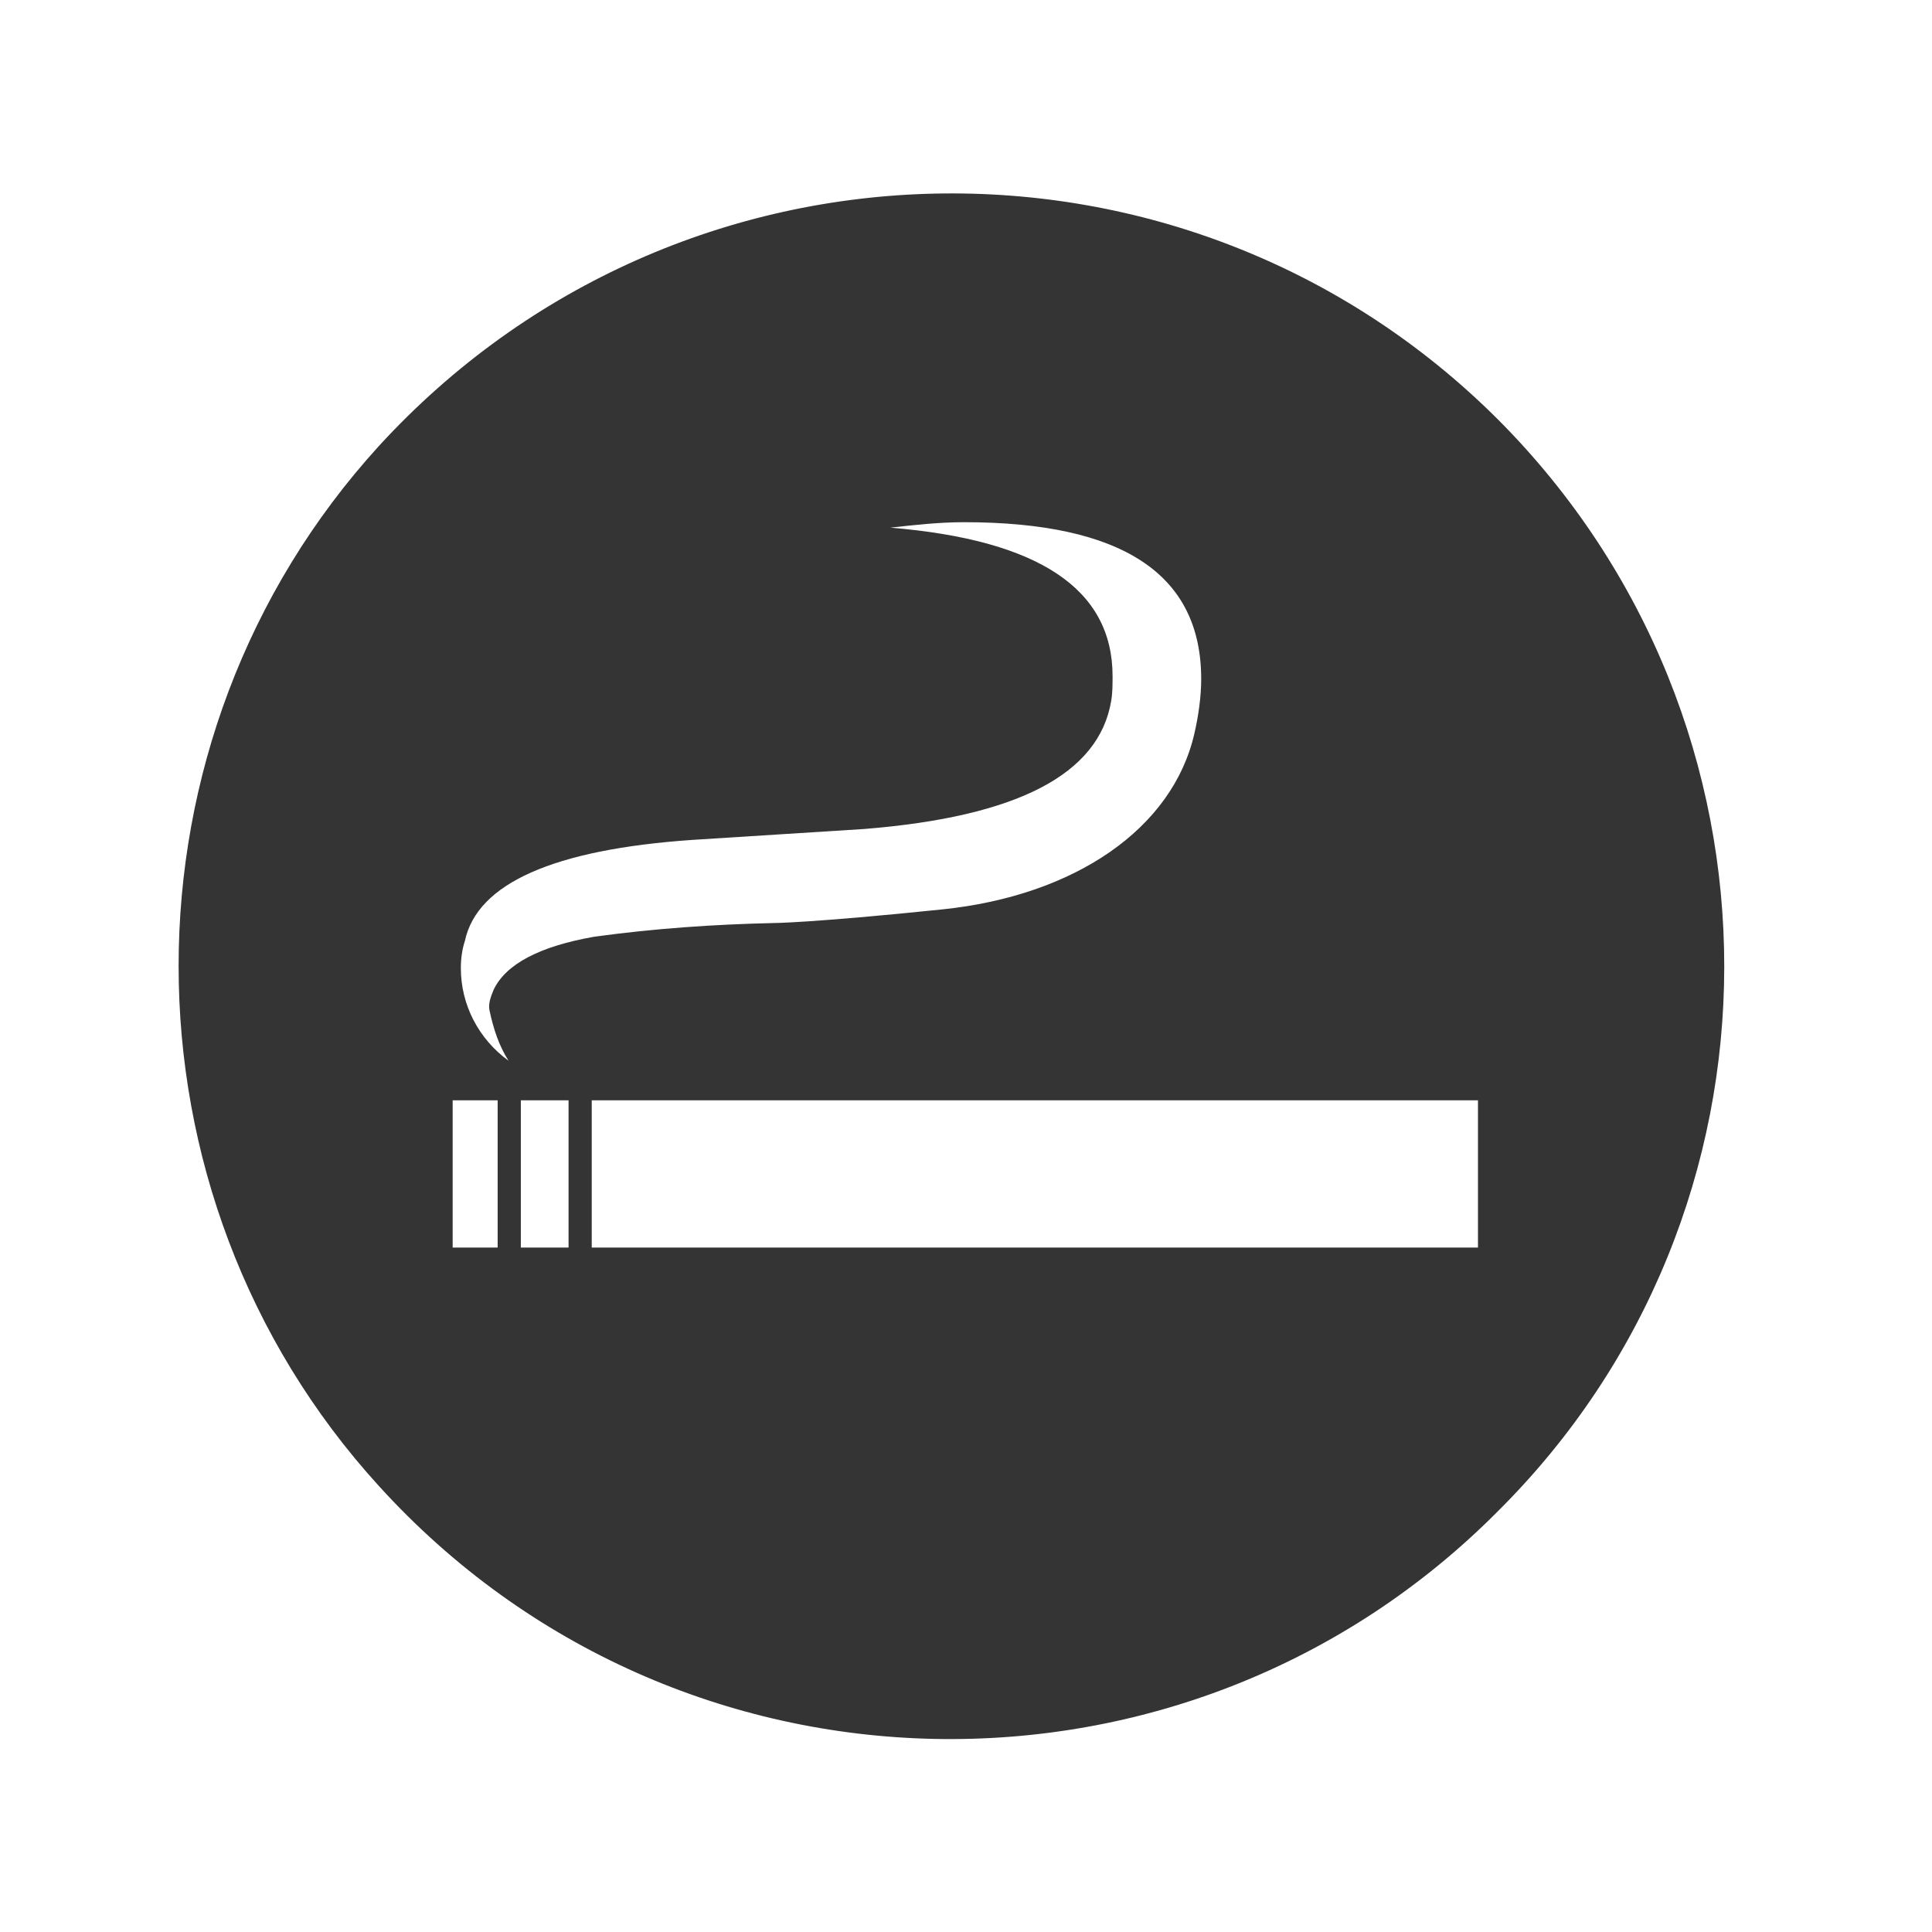
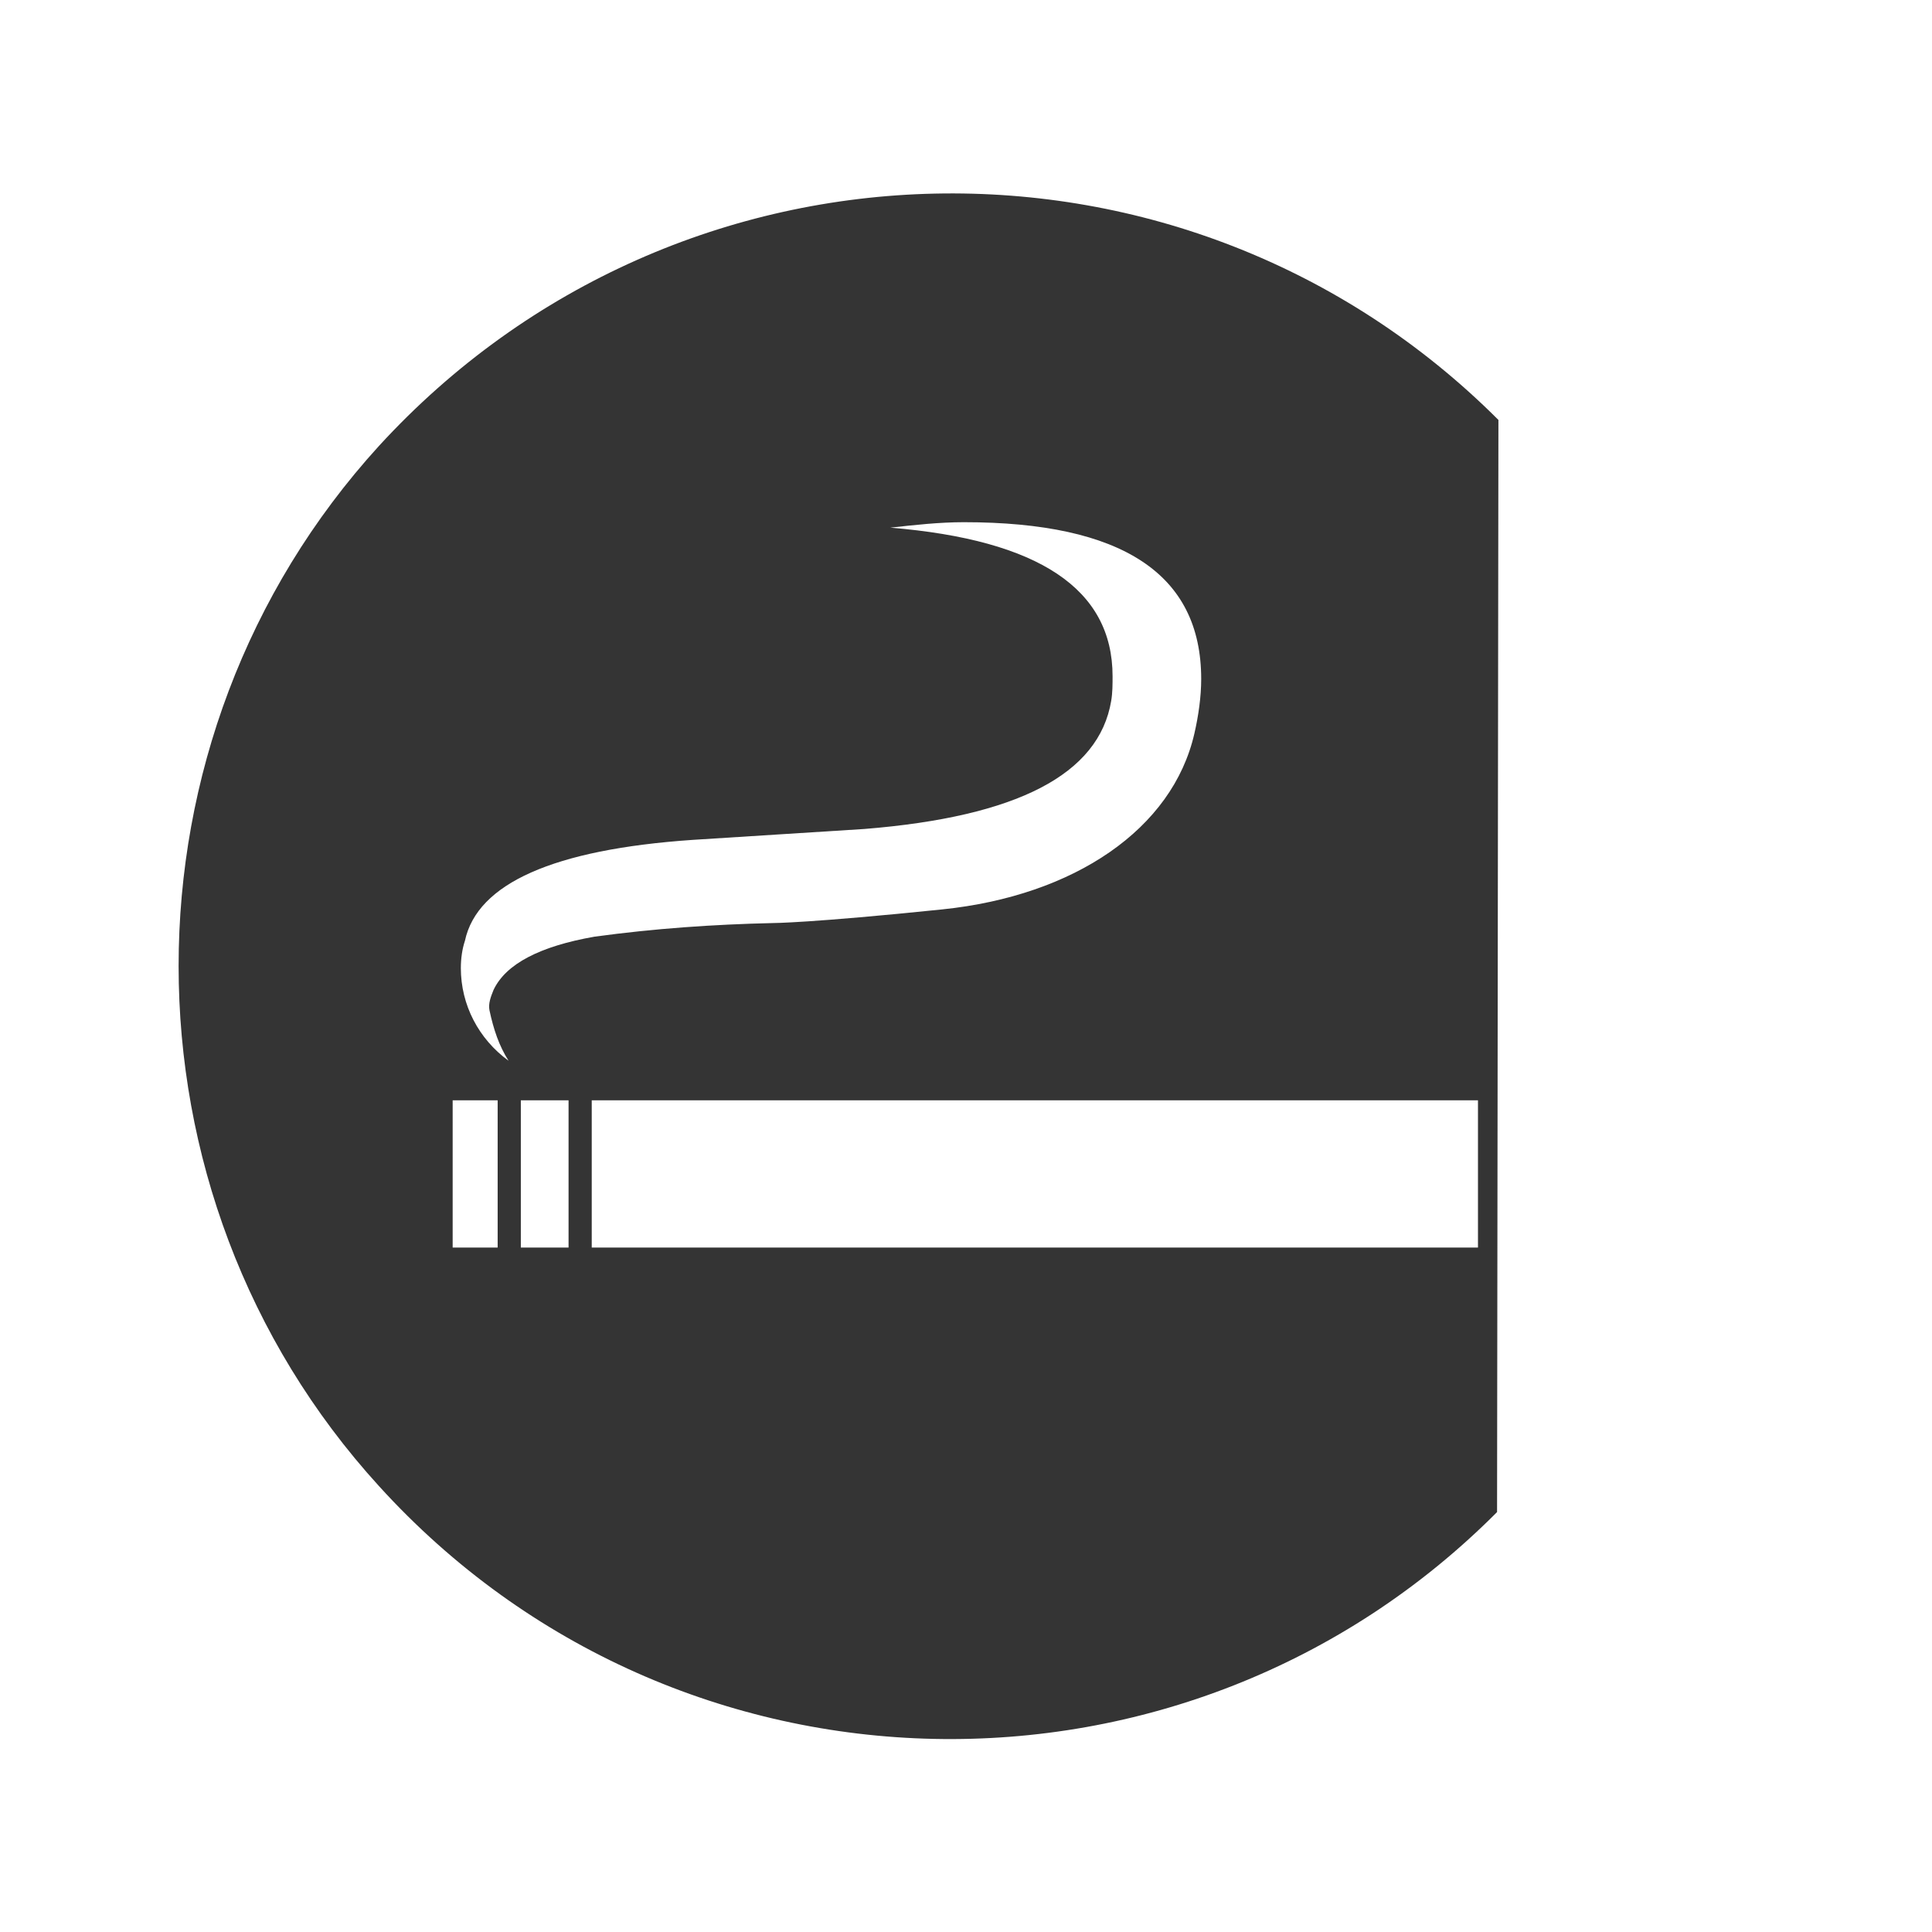
<svg xmlns="http://www.w3.org/2000/svg" version="1.1" id="Warstwa_1" x="0px" y="0px" viewBox="0 0 141.7 141.7" style="enable-background:new 0 0 141.7 141.7;" xml:space="preserve">
  <style type="text/css"> .st0{fill:#343434;} </style>
-   <path class="st0" d="M109.9,30.8C87.1,8,49.8,8.7,27.8,32.7c-19.6,21.5-19.6,54.8,0,76.3c21.9,24.1,59.3,24.7,82,1.9c0,0,0,0,0,0 C132,88.9,132,53,109.9,30.8z M36.5,91.5h-3.3V80.7h3.3V91.5z M37.3,77.8c-2.2-1.6-3.5-4.1-3.5-6.8c0-0.7,0.1-1.4,0.3-2 c0.9-4.2,6.5-6.7,16.7-7.4l12.6-0.8c11.2-0.9,17.2-4,18.1-9.4c0.1-0.6,0.1-1.2,0.1-1.8c0-6.4-5.4-10-16.3-10.9 c1.8-0.2,3.6-0.4,5.4-0.4c11.6,0,17.4,3.8,17.4,11.5c0,1.3-0.2,2.7-0.5,4c-1.6,7-8.8,11.9-18.5,12.9s-12.4,1-12.4,1v0 c-4.4,0.1-8.7,0.4-13.1,1c-4,0.7-6.5,2-7.4,3.9c-0.2,0.5-0.4,1-0.3,1.5C36.2,75.5,36.6,76.7,37.3,77.8z M41.7,91.5h-3.5V80.7h3.5 V91.5z M108.5,91.5H80.7H43.4V80.7h65V91.5z" />
+   <path class="st0" d="M109.9,30.8C87.1,8,49.8,8.7,27.8,32.7c-19.6,21.5-19.6,54.8,0,76.3c21.9,24.1,59.3,24.7,82,1.9c0,0,0,0,0,0 z M36.5,91.5h-3.3V80.7h3.3V91.5z M37.3,77.8c-2.2-1.6-3.5-4.1-3.5-6.8c0-0.7,0.1-1.4,0.3-2 c0.9-4.2,6.5-6.7,16.7-7.4l12.6-0.8c11.2-0.9,17.2-4,18.1-9.4c0.1-0.6,0.1-1.2,0.1-1.8c0-6.4-5.4-10-16.3-10.9 c1.8-0.2,3.6-0.4,5.4-0.4c11.6,0,17.4,3.8,17.4,11.5c0,1.3-0.2,2.7-0.5,4c-1.6,7-8.8,11.9-18.5,12.9s-12.4,1-12.4,1v0 c-4.4,0.1-8.7,0.4-13.1,1c-4,0.7-6.5,2-7.4,3.9c-0.2,0.5-0.4,1-0.3,1.5C36.2,75.5,36.6,76.7,37.3,77.8z M41.7,91.5h-3.5V80.7h3.5 V91.5z M108.5,91.5H80.7H43.4V80.7h65V91.5z" />
</svg>